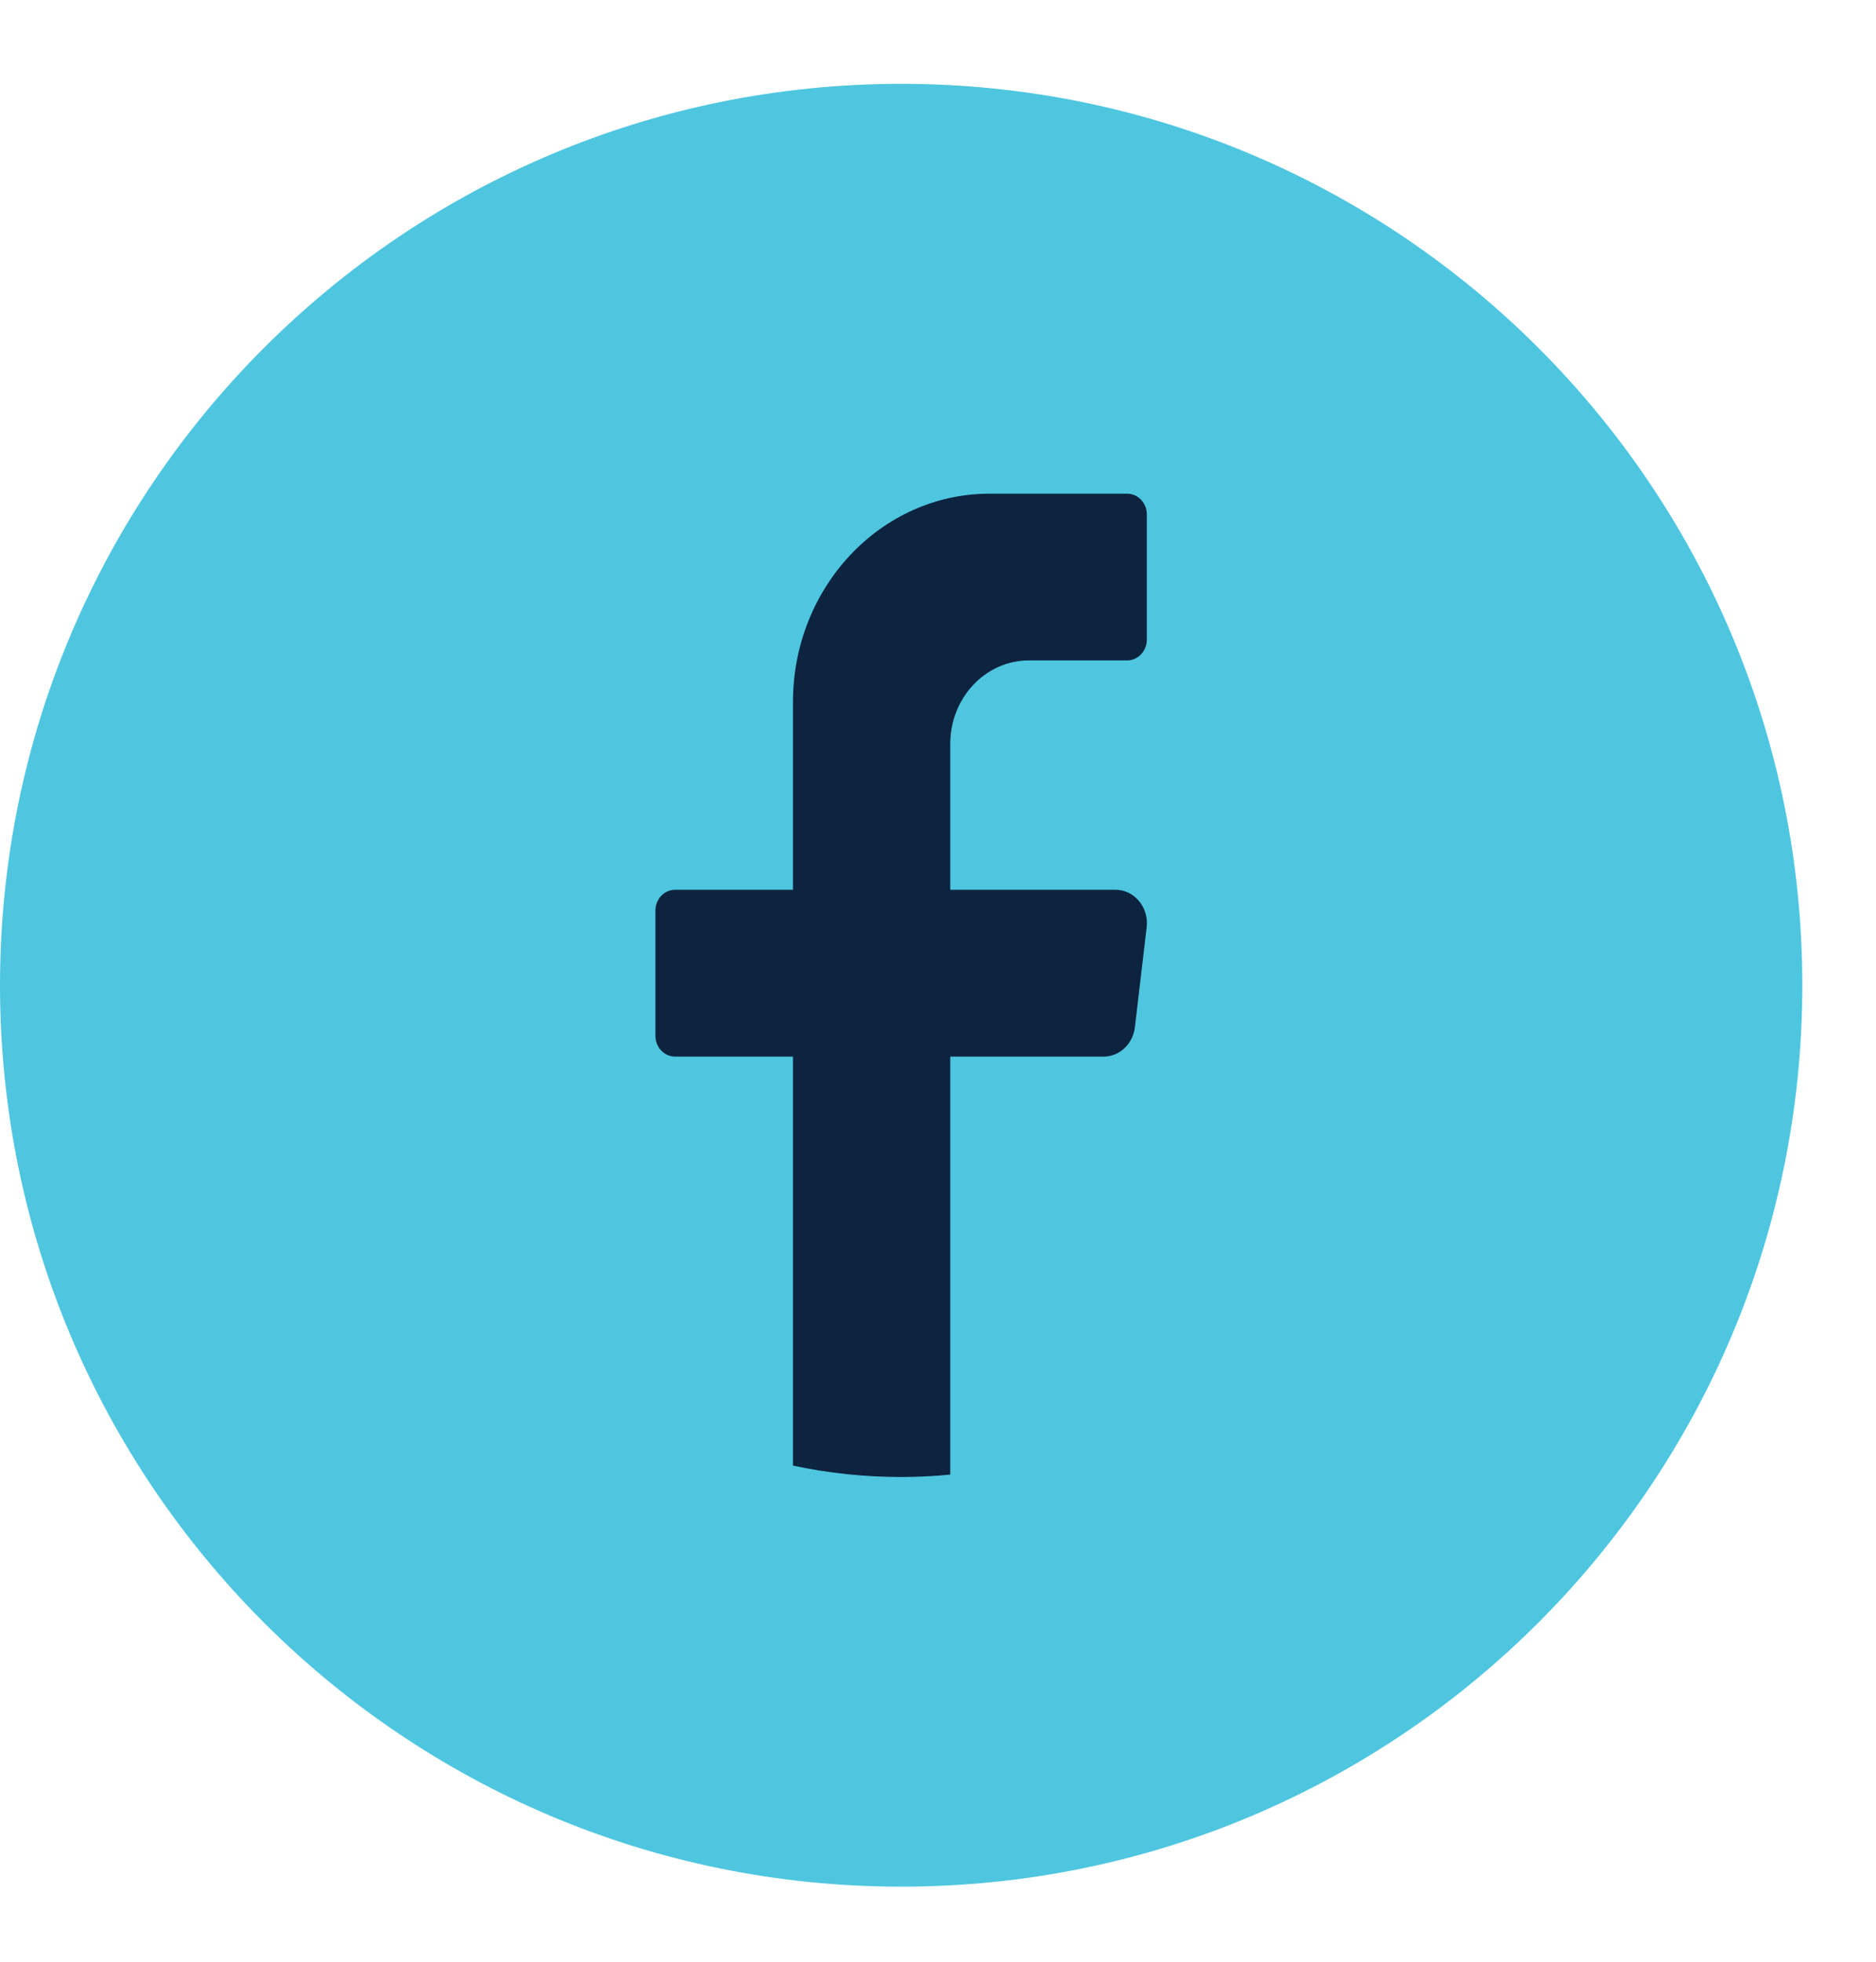
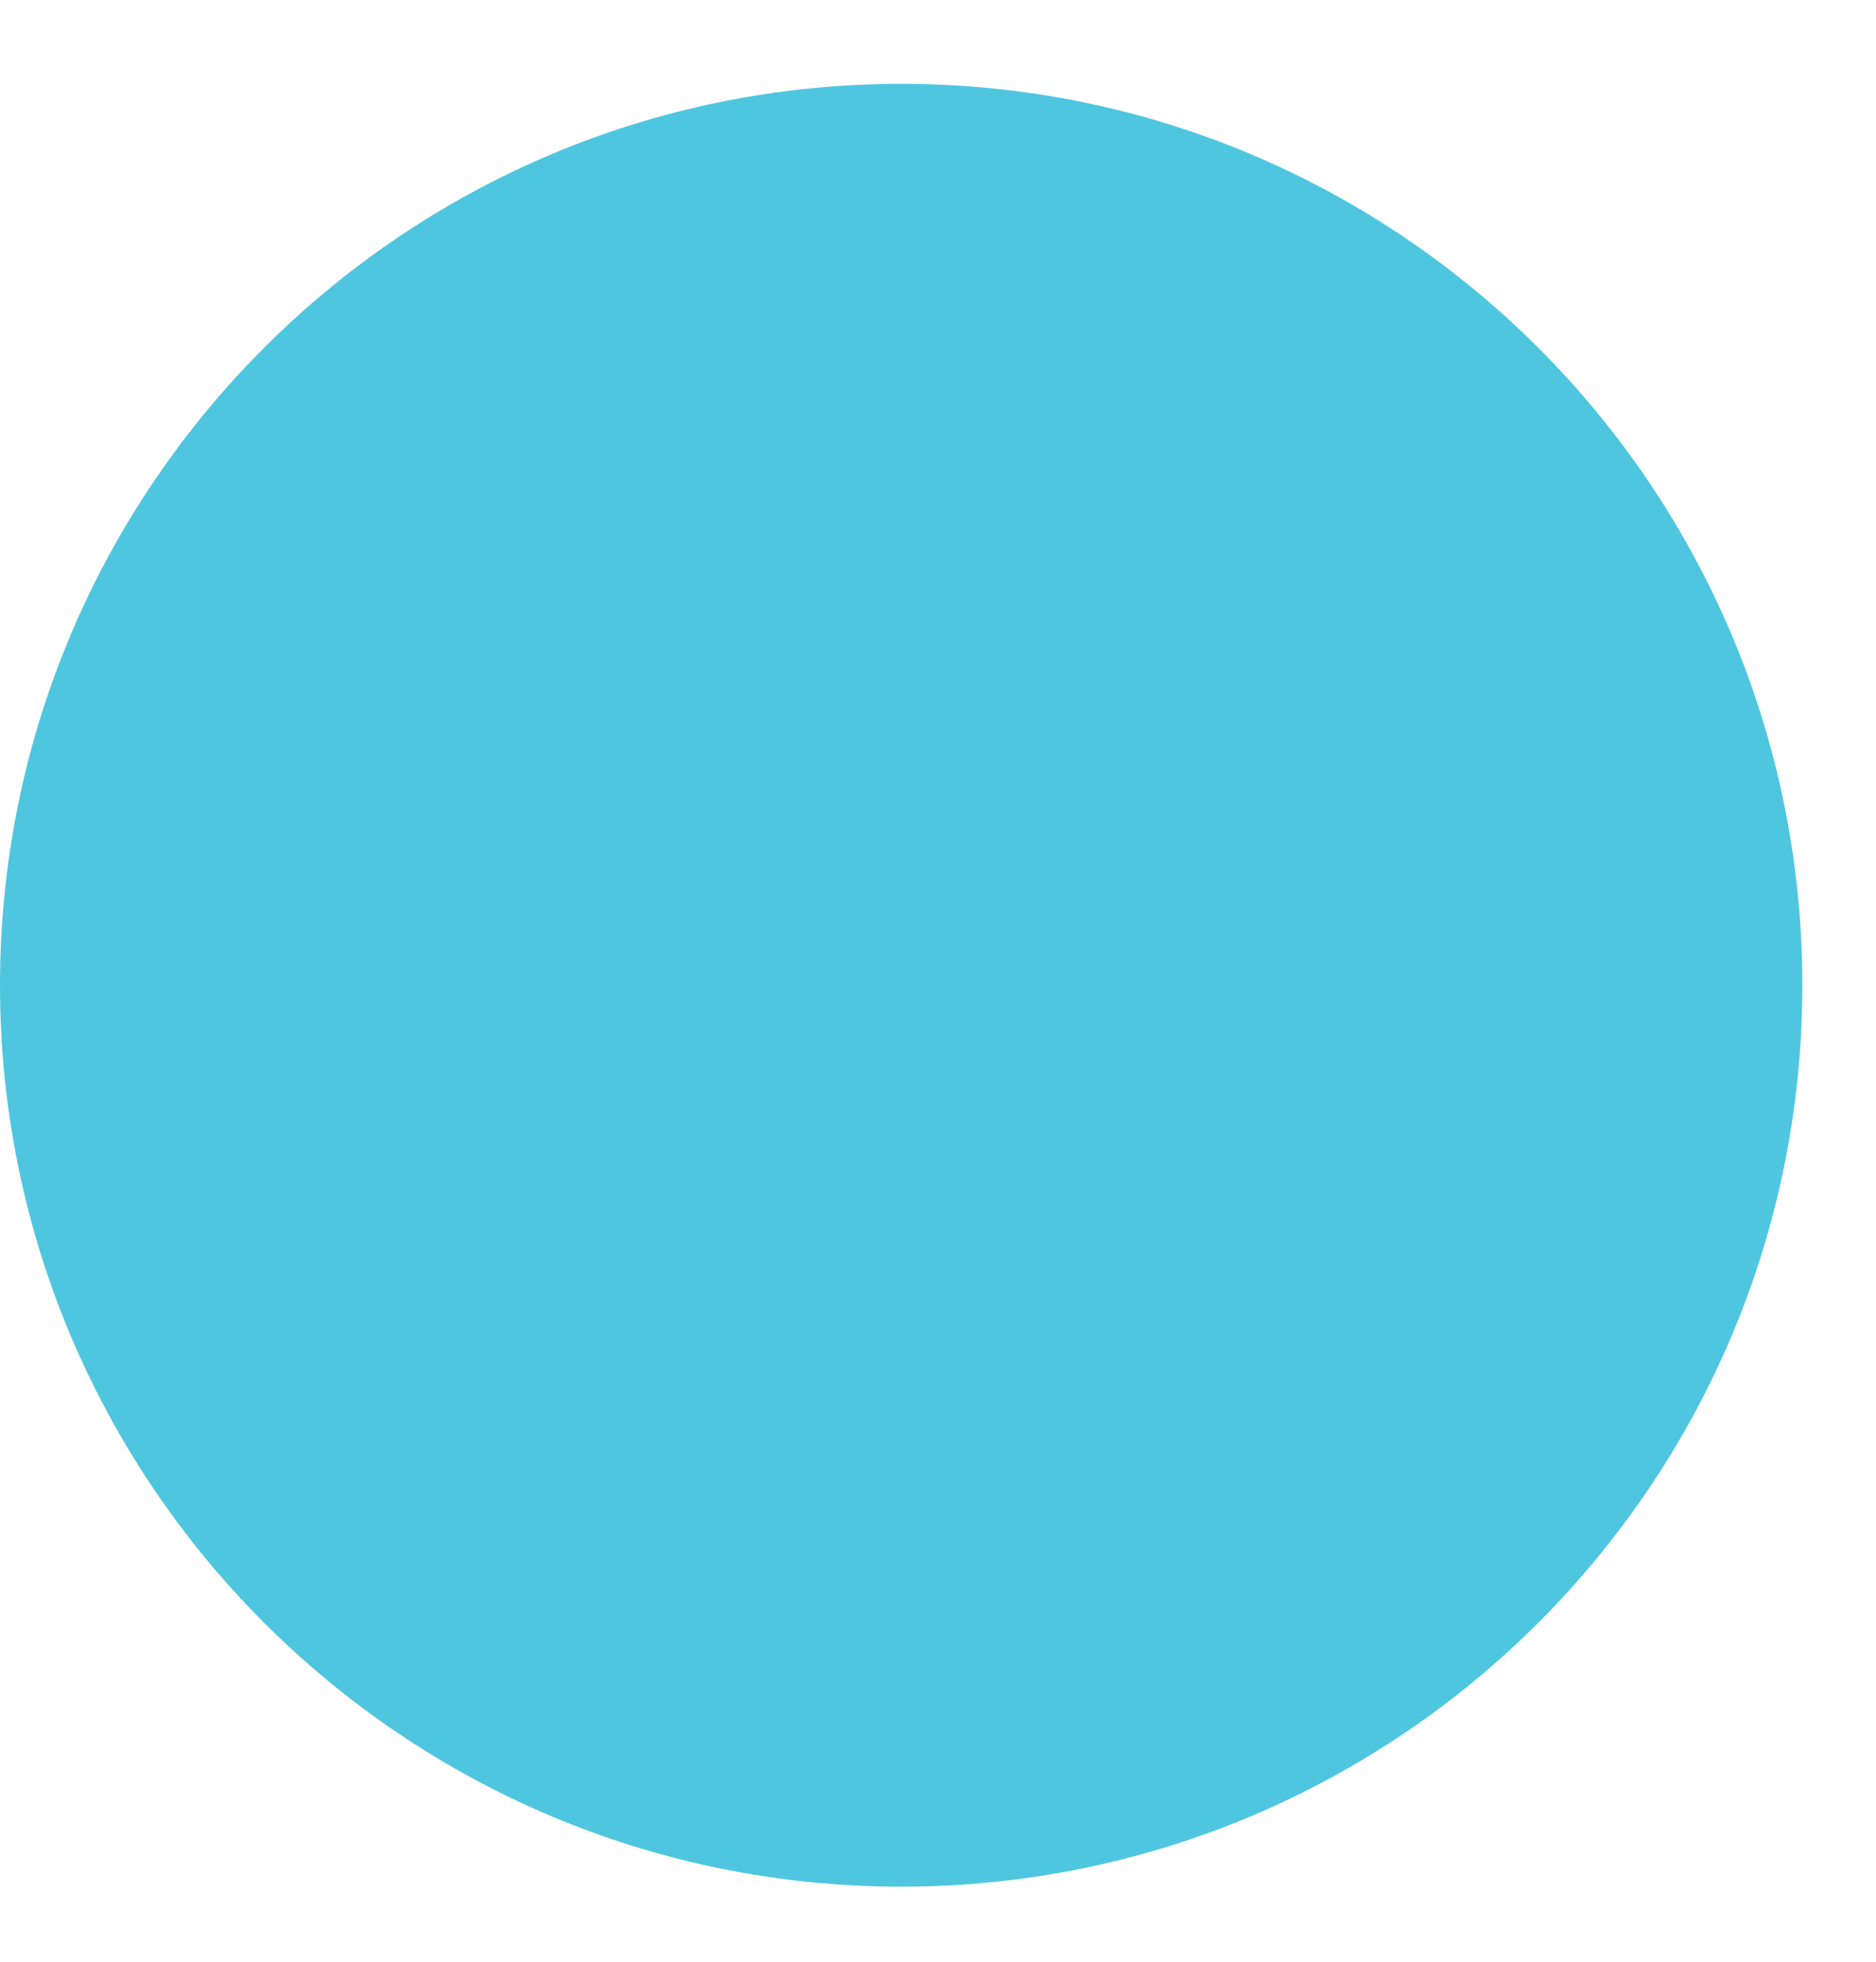
<svg xmlns="http://www.w3.org/2000/svg" width="22" height="23" viewBox="0 0 22 23" fill="none">
  <path d="M21.136 11.552C21.136 17.388 16.405 22.12 10.568 22.12C4.732 22.12 0 17.388 0 11.552C0 5.715 4.732 0.983 10.568 0.983C16.405 0.983 21.136 5.715 21.136 11.552Z" fill="#4FC6E0" />
-   <path d="M13.447 10.872L13.309 12.044C13.286 12.241 13.128 12.388 12.942 12.388H11.144V17.289C10.954 17.307 10.762 17.317 10.568 17.317C10.133 17.317 9.709 17.271 9.299 17.183V12.388H7.916C7.789 12.388 7.686 12.278 7.686 12.143V10.677C7.686 10.542 7.789 10.432 7.916 10.432H9.299V8.232C9.299 6.882 10.332 5.788 11.605 5.788H13.219C13.346 5.788 13.449 5.898 13.449 6.032V7.499C13.449 7.633 13.346 7.743 13.219 7.743H12.066C11.557 7.743 11.144 8.181 11.144 8.721V10.432H13.081C13.303 10.432 13.475 10.639 13.447 10.872Z" fill="#0D2440" />
</svg>